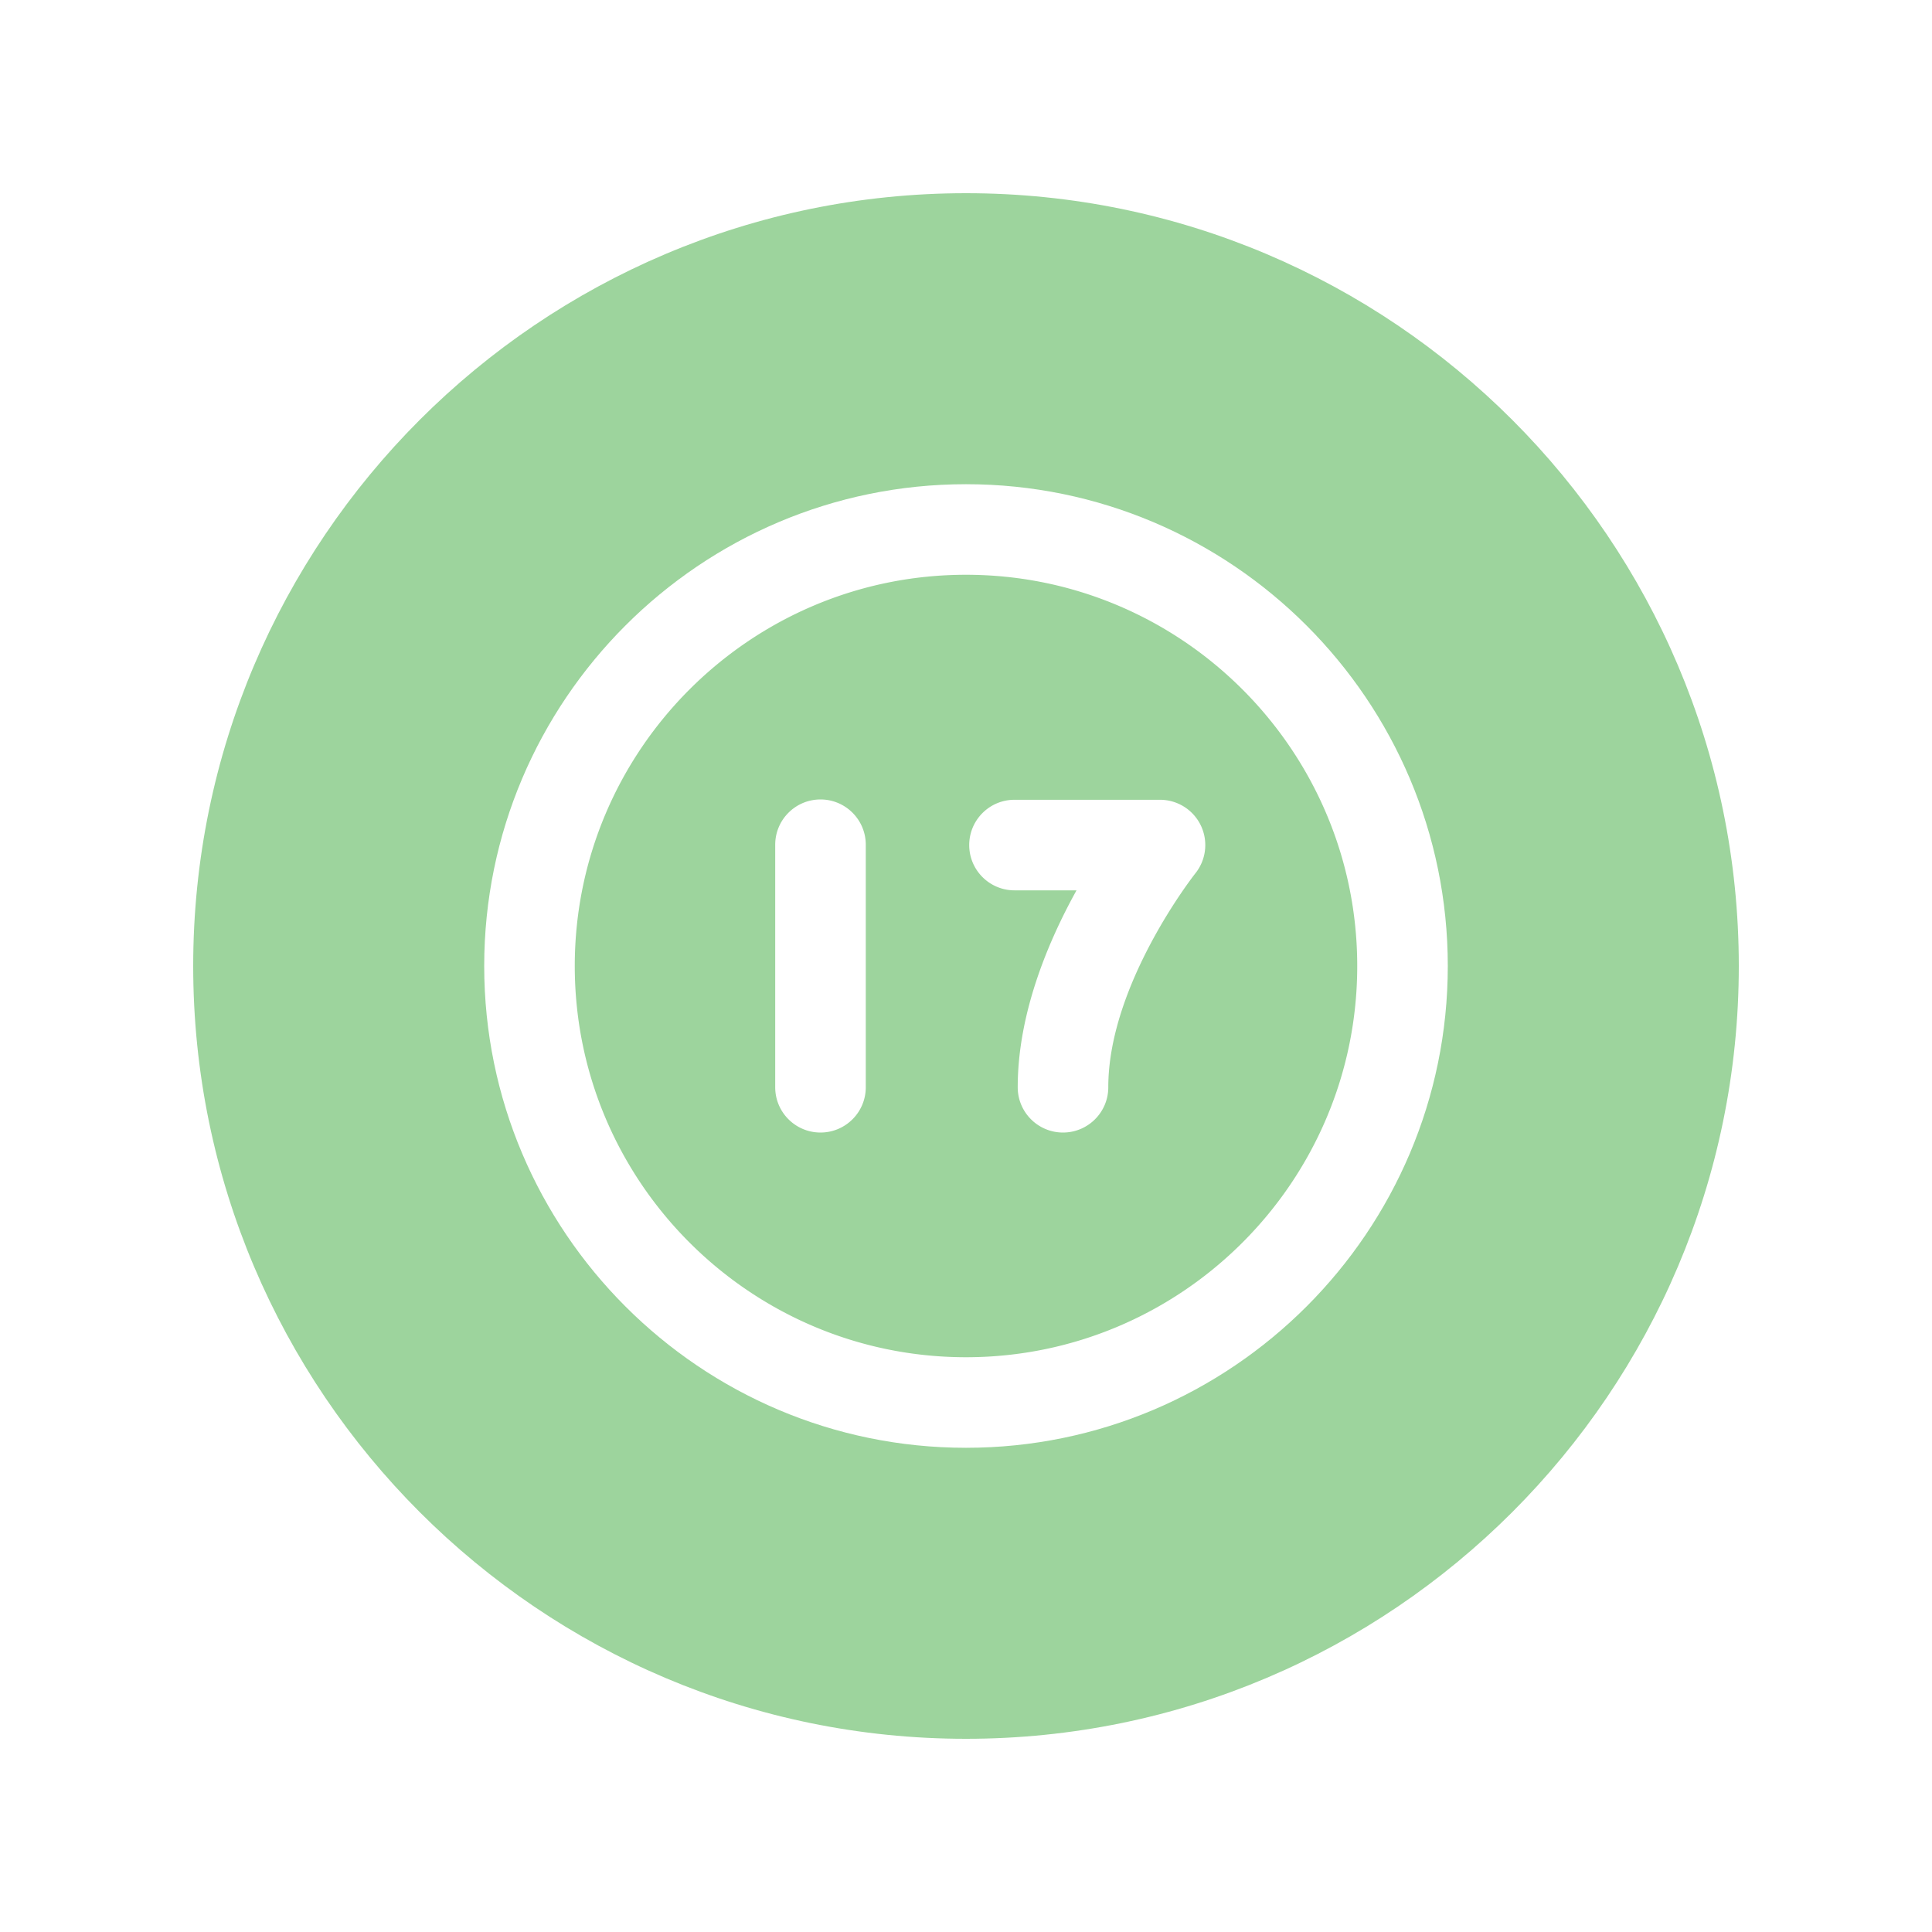
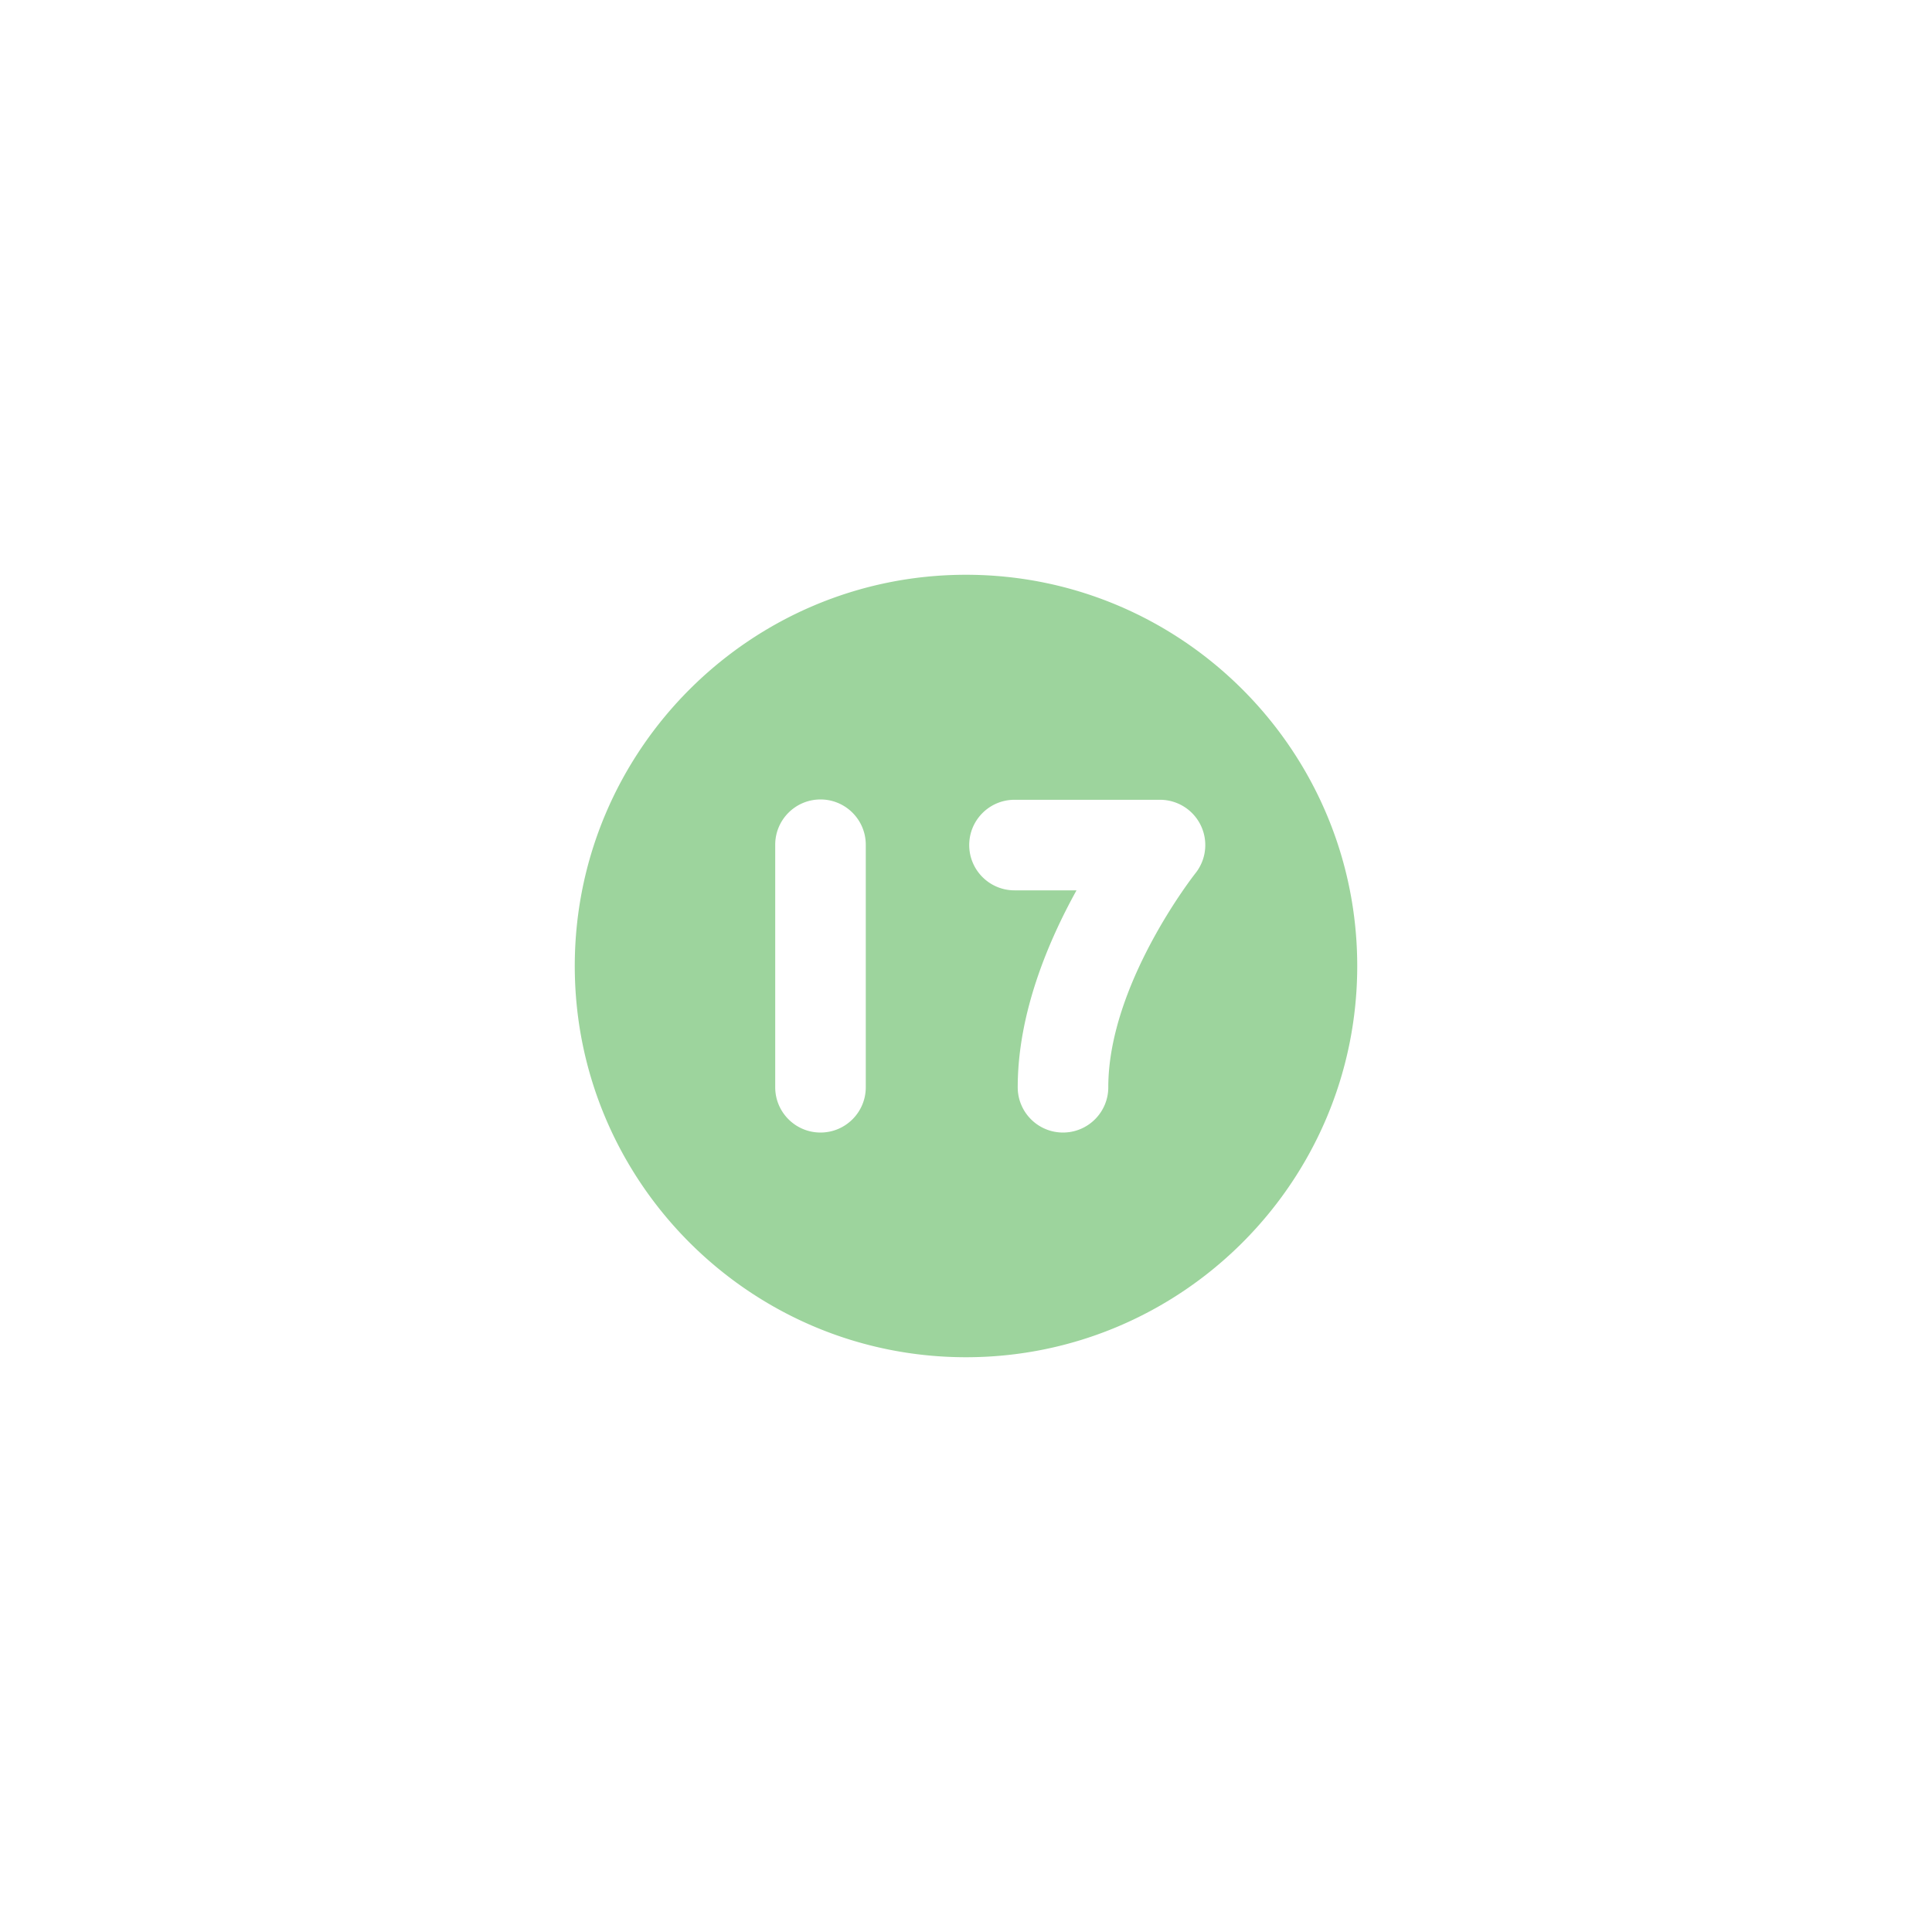
<svg xmlns="http://www.w3.org/2000/svg" version="1.1" width="28" height="28" x="0" y="0" viewBox="0 0 512 512" style="enable-background:new 0 0 512 512" xml:space="preserve">
  <g transform="matrix(0.8,0,0,0.8,51.2,51.2)">
    <path d="M256 126.4c-71.462 0-129.6 58.138-129.6 129.6S184.538 385.6 256 385.6 385.6 327.462 385.6 256 327.462 126.4 256 126.4zm-33.2 169.767c0 8.284-6.716 15-15 15s-15-6.716-15-15v-80.334c0-8.284 6.716-15 15-15s15 6.716 15 15zm109.175-70.853c-.275.346-28.841 36.626-28.841 70.853 0 8.284-6.716 15-15 15s-15-6.716-15-15c0-24.421 10.069-48.272 19.479-65.229h-20.546c-8.284 0-15-6.716-15-15s6.716-15 15-15h48.2a15 15 0 0 1 11.708 24.376z" fill="#9dd49d" opacity="1" data-original="#000000" />
-     <path d="M256 0C114.841 0 0 114.841 0 256s114.841 256 256 256 256-114.841 256-256S397.159 0 256 0zm0 415.6c-88.004 0-159.6-71.596-159.6-159.6S167.996 96.4 256 96.4 415.6 167.996 415.6 256 344.004 415.6 256 415.6z" fill="#9dd49d" opacity="1" data-original="#000000" />
  </g>
</svg>